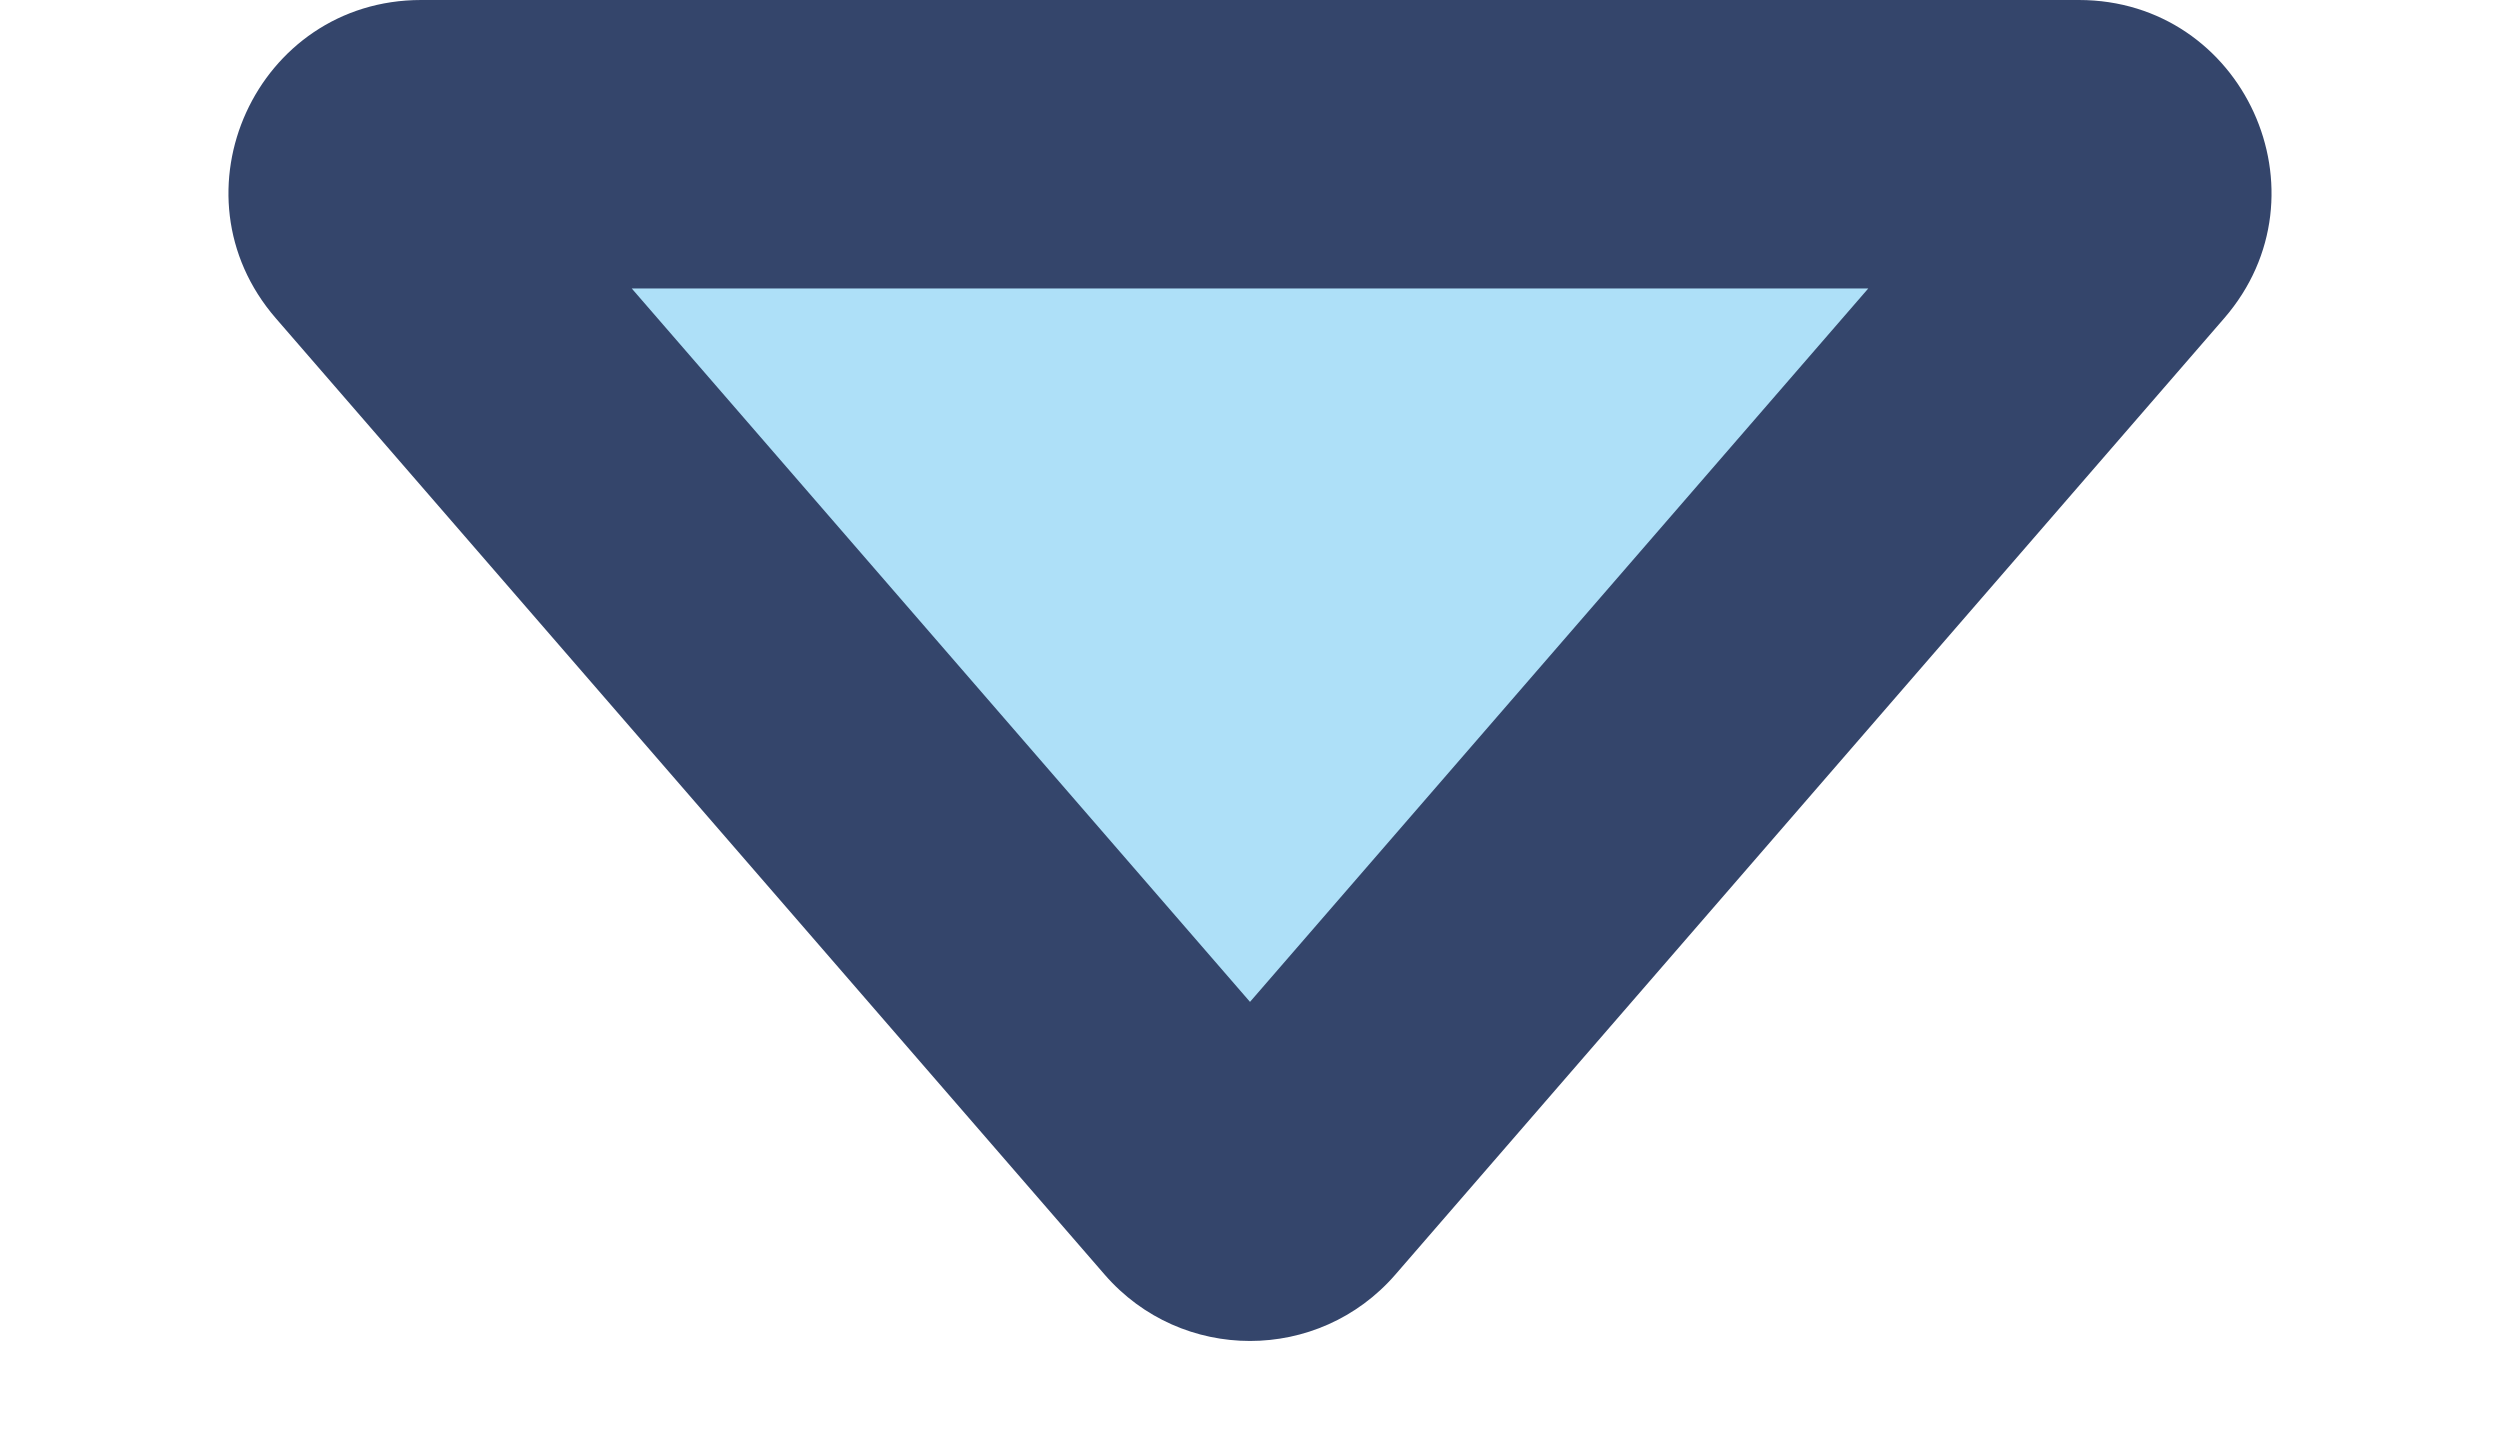
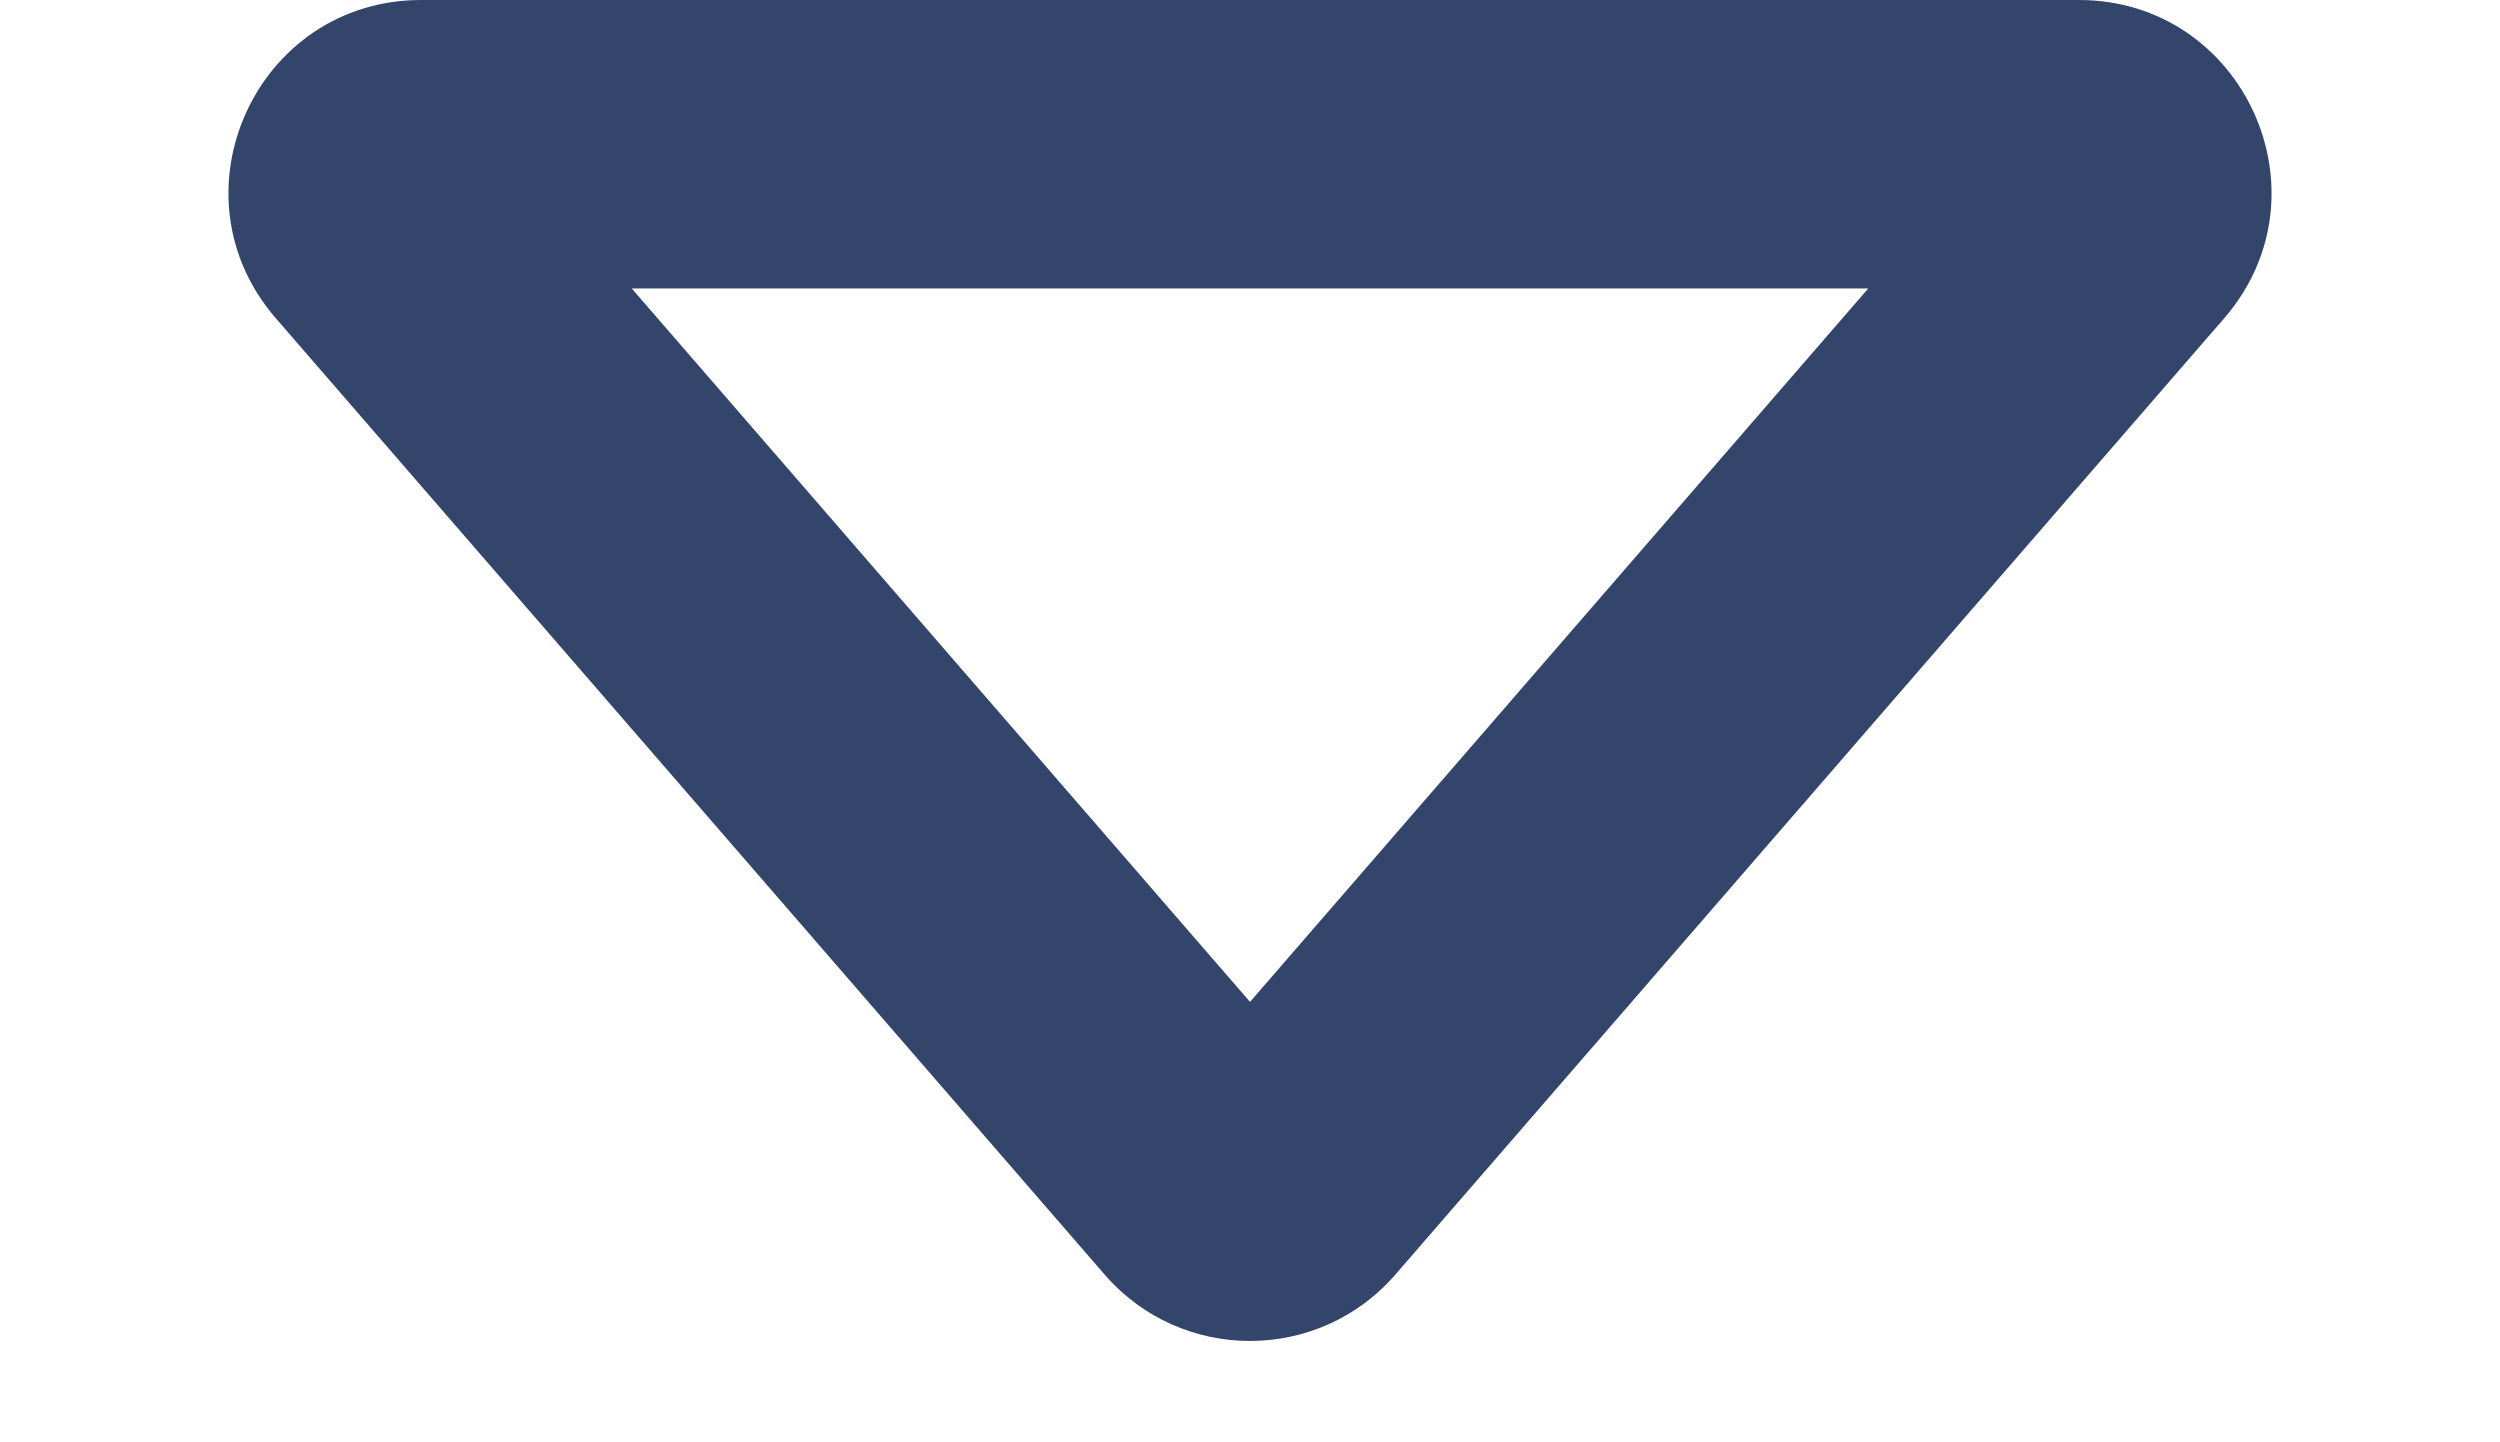
<svg xmlns="http://www.w3.org/2000/svg" width="52" height="30" viewBox="0 0 52 30">
  <g id="blue-arrow" transform="translate(52 30) rotate(180)" fill="#aee0f8">
-     <path d="M 43.24 27 L 8.76 27 C 8.201 27 7.95 26.634 7.85 26.415 C 7.751 26.197 7.638 25.768 8.004 25.345 L 25.244 5.453 C 25.505 5.152 25.829 5.108 26 5.108 C 26.171 5.108 26.495 5.152 26.756 5.453 L 43.996 25.345 C 44.362 25.768 44.25 26.197 44.15 26.415 C 44.05 26.634 43.799 27 43.24 27 Z" stroke="none" />
    <path d="M 26 9.161 L 13.14 24 L 38.86 24 L 26 9.161 M 26 2.108 C 27.113 2.108 28.225 2.568 29.023 3.488 L 46.263 23.38 C 48.508 25.971 46.668 30 43.24 30 L 8.76 30 C 5.332 30 3.492 25.971 5.737 23.38 L 22.977 3.488 C 23.775 2.568 24.887 2.108 26 2.108 Z" stroke="none" fill="#34456b" />
  </g>
</svg>